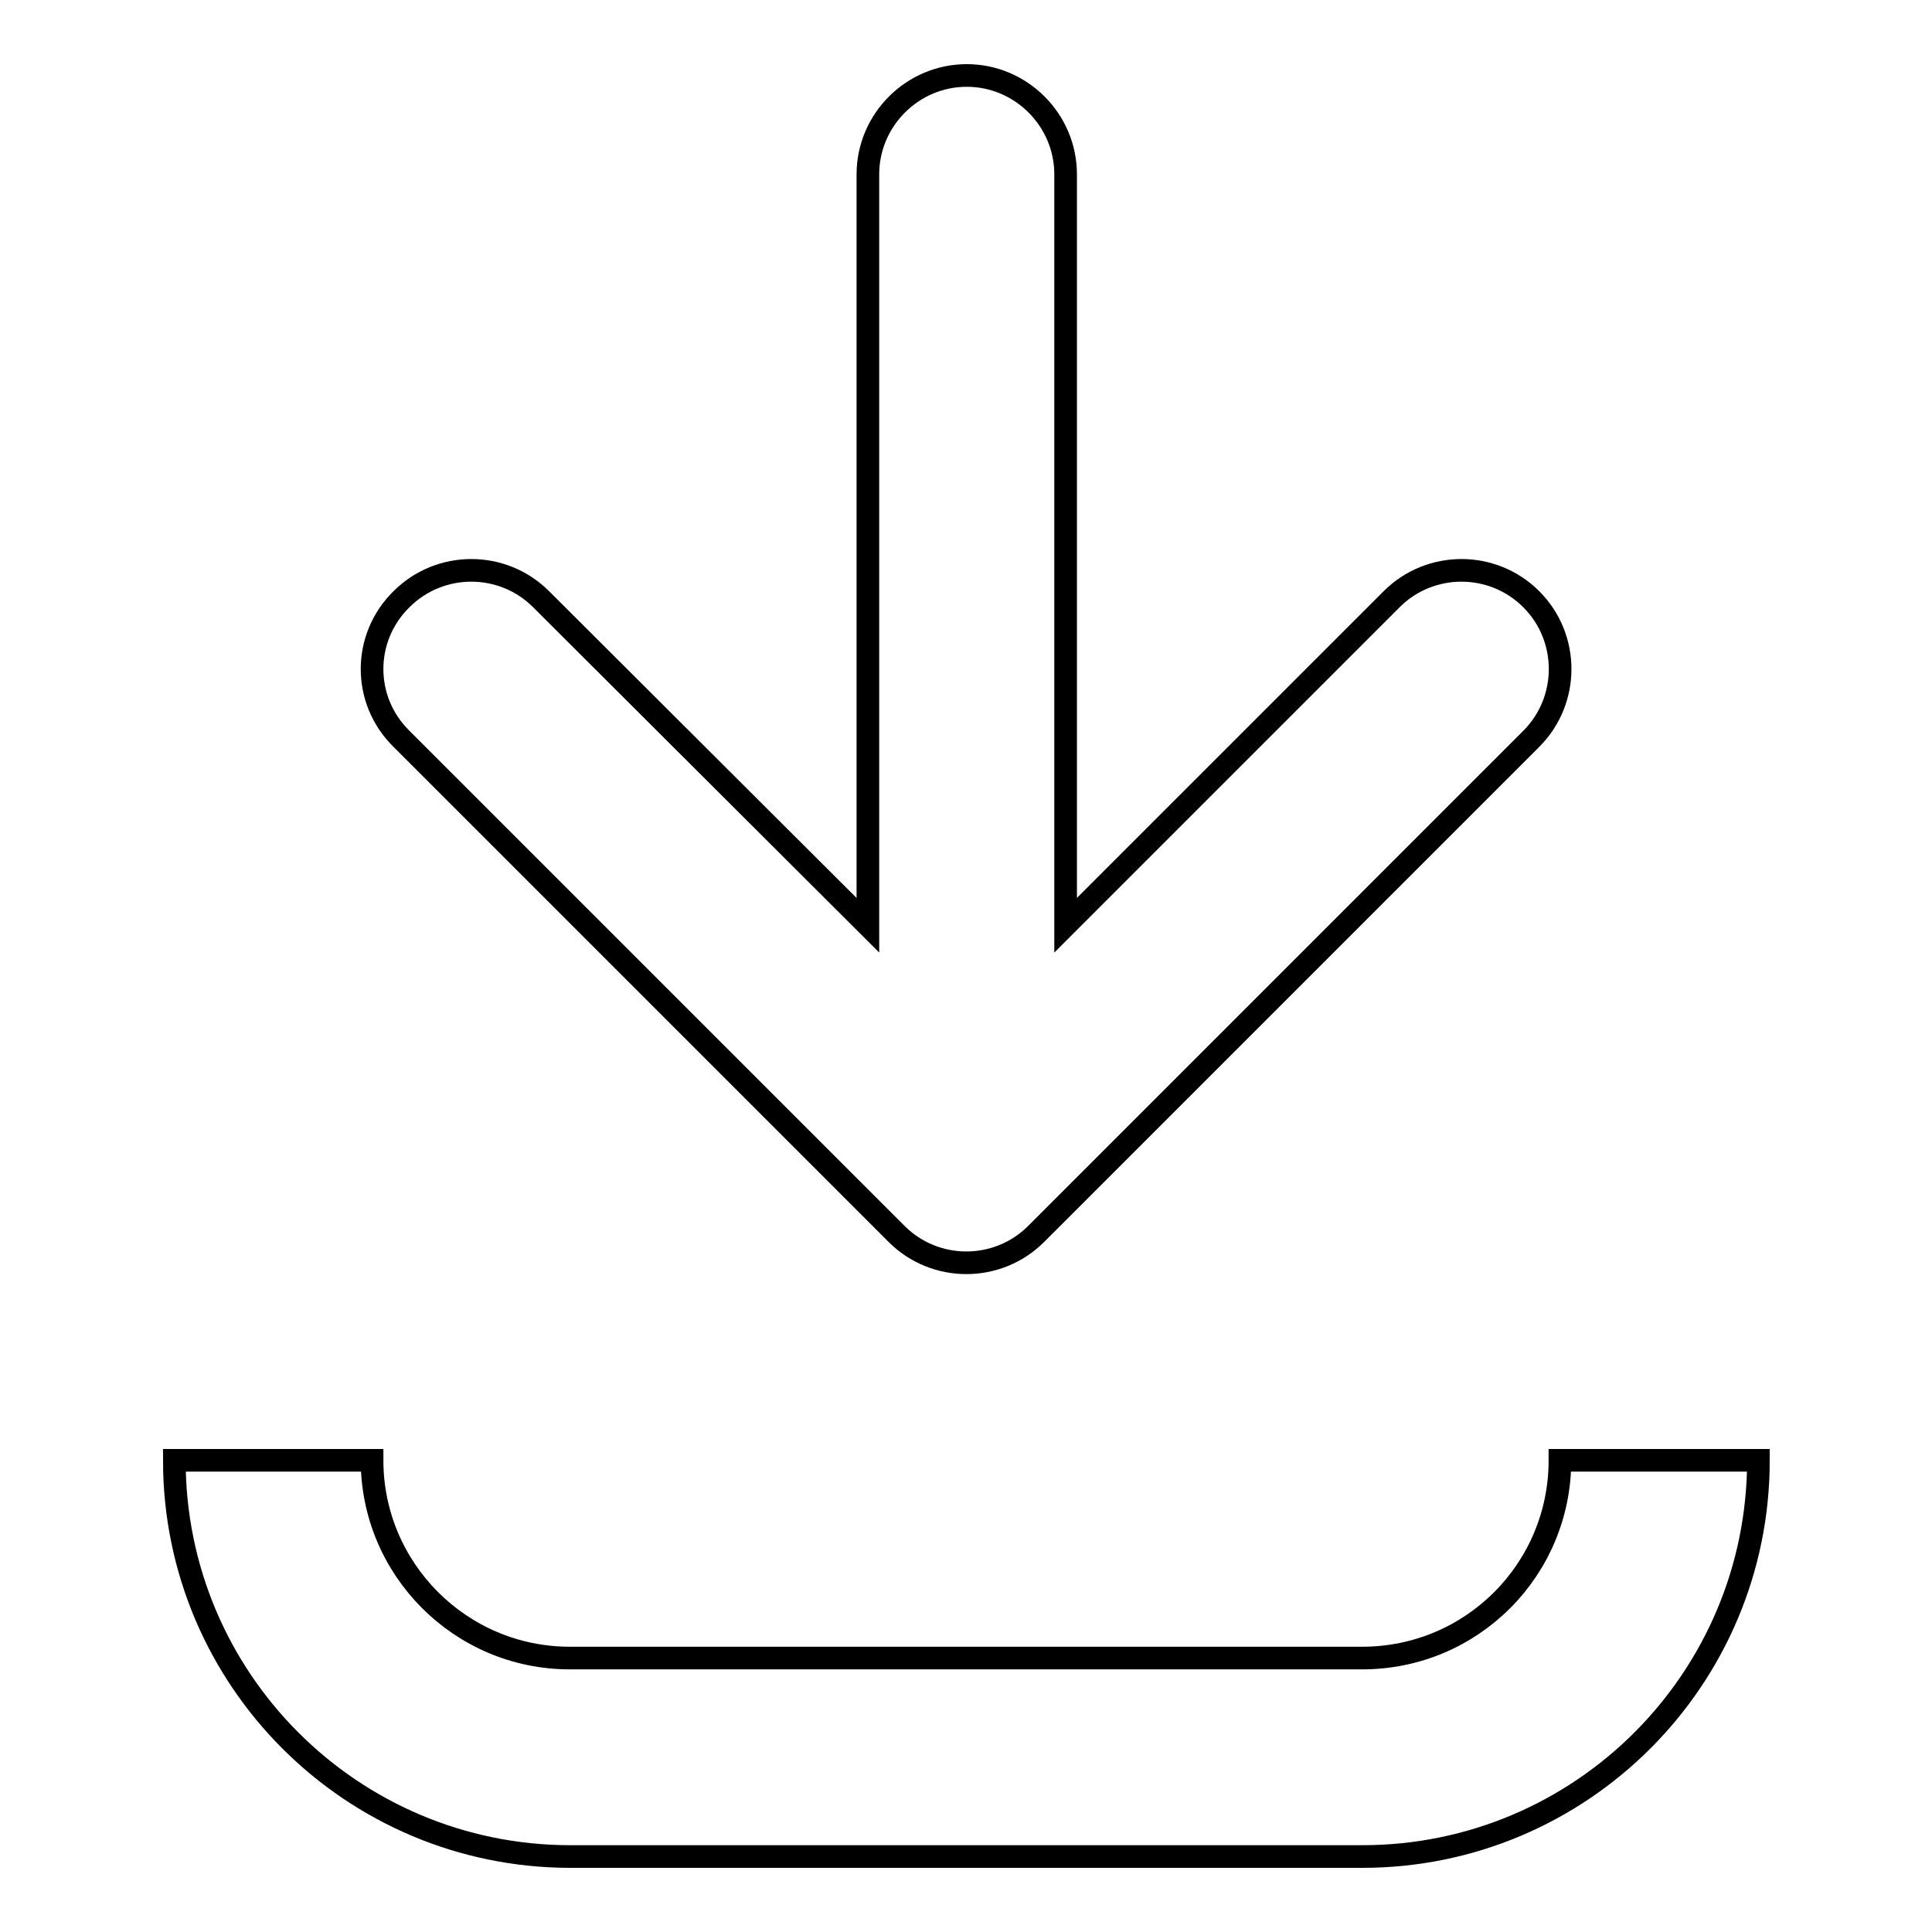
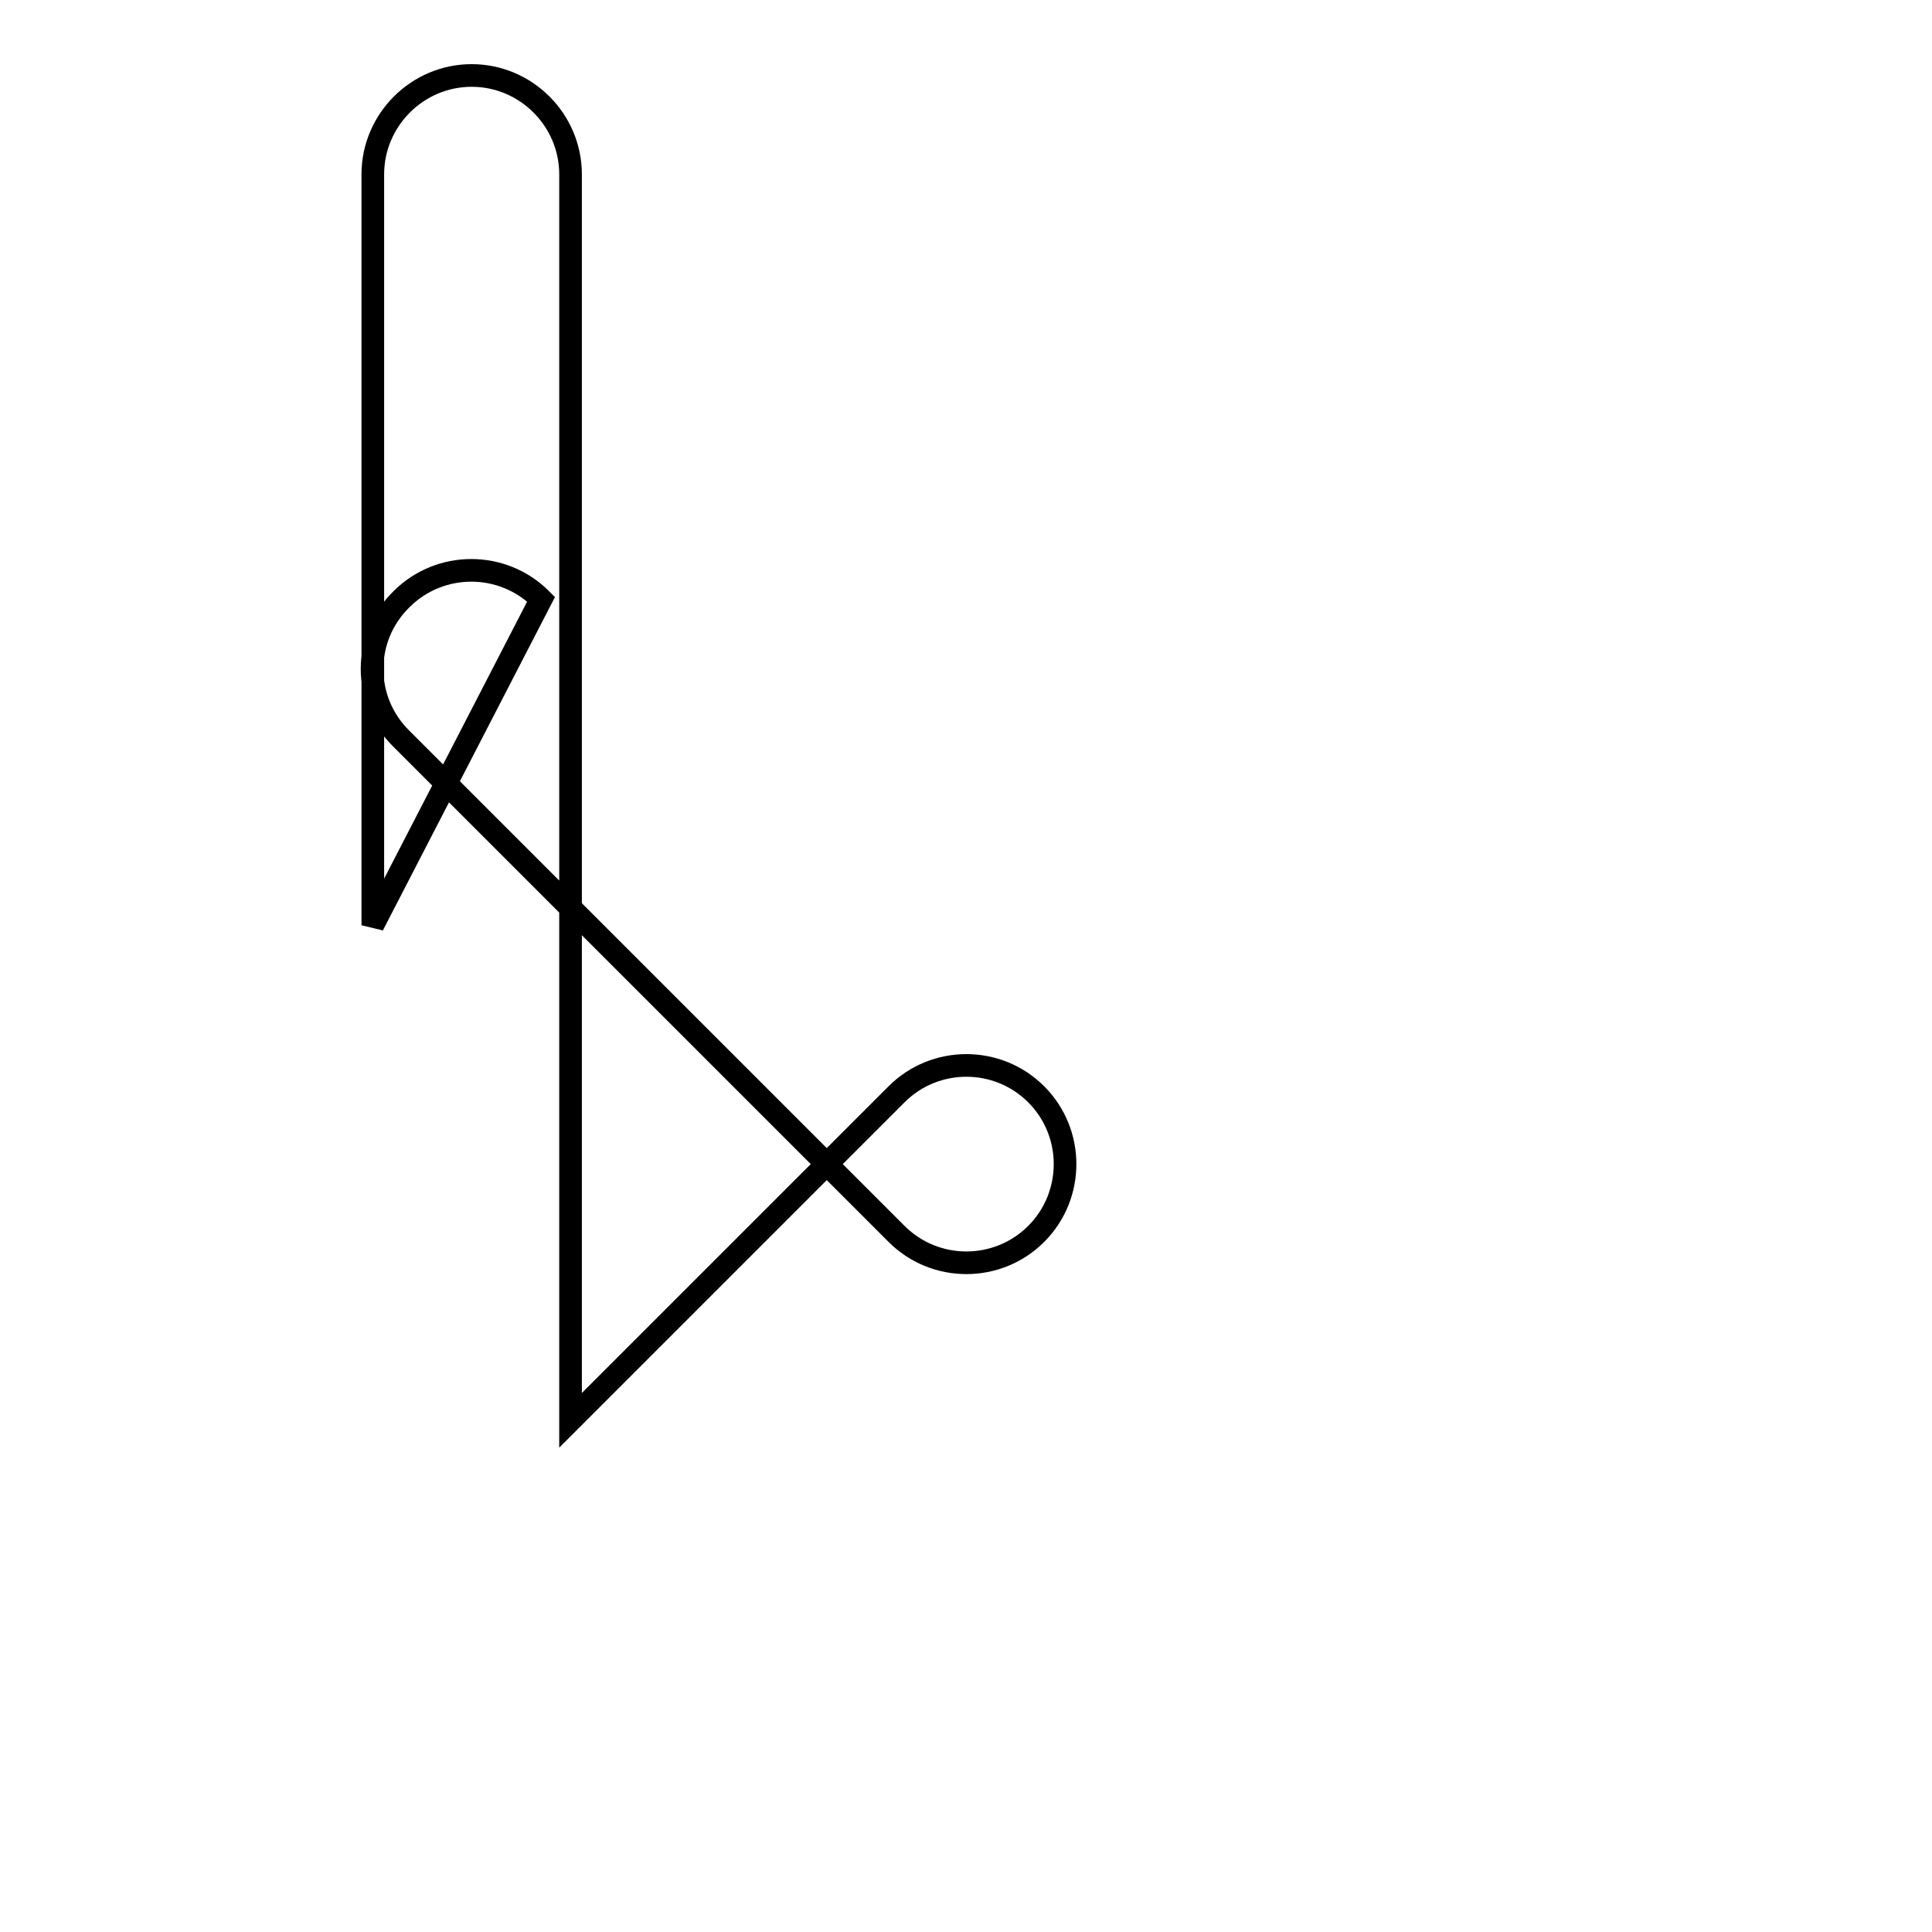
<svg xmlns="http://www.w3.org/2000/svg" version="1.1" x="0px" y="0px" viewBox="0 0 256 256" enable-background="new 0 0 256 256" xml:space="preserve">
  <g>
    <g>
-       <path stroke-width="3" fill-opacity="0" stroke="#000000" d="M206.7,193.5c0,14.5-11.7,26.2-26.2,26.2H75.5c-14.5,0-26.2-11.8-26.2-26.2H23.1c0,29,23.5,52.5,52.5,52.5h104.9c29,0,52.5-23.5,52.5-52.5H206.7z" />
-       <path stroke-width="3" fill-opacity="0" stroke="#000000" d="M53.2,97.9l65.6,65.6c5.1,5.1,13.4,5.1,18.5,0l65.6-65.6c5.1-5.1,5.1-13.4,0-18.5c-5.1-5.1-13.4-5.1-18.5,0l-43.2,43.2V23.1c0-7.2-5.9-13.1-13.1-13.1c-7.2,0-13.1,5.9-13.1,13.1v99.5L71.7,79.4c-5.1-5.1-13.4-5.1-18.5,0C48,84.5,48,92.8,53.2,97.9z" />
+       <path stroke-width="3" fill-opacity="0" stroke="#000000" d="M53.2,97.9l65.6,65.6c5.1,5.1,13.4,5.1,18.5,0c5.1-5.1,5.1-13.4,0-18.5c-5.1-5.1-13.4-5.1-18.5,0l-43.2,43.2V23.1c0-7.2-5.9-13.1-13.1-13.1c-7.2,0-13.1,5.9-13.1,13.1v99.5L71.7,79.4c-5.1-5.1-13.4-5.1-18.5,0C48,84.5,48,92.8,53.2,97.9z" />
    </g>
  </g>
</svg>